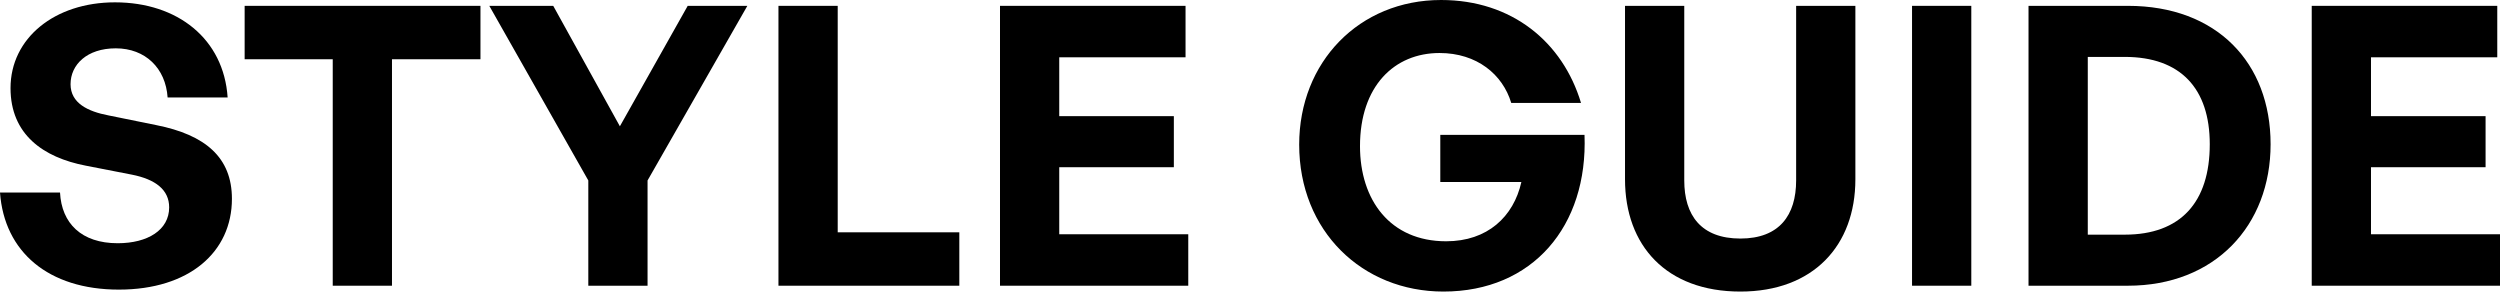
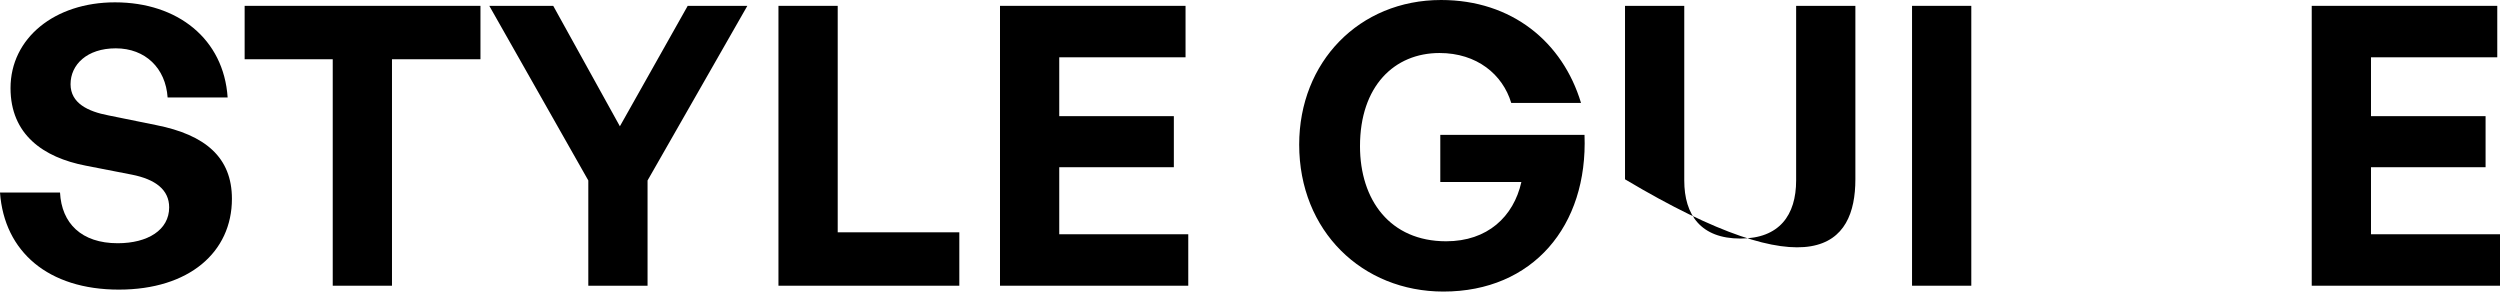
<svg xmlns="http://www.w3.org/2000/svg" width="1520" height="178" viewBox="0 0 1520 178" fill="none">
  <path d="M141.01 120.866C141.01 95.745 124.895 81.999 95.034 76.074L65.884 70.15C53.56 67.78 42.896 62.803 42.896 51.19C42.896 39.341 52.849 29.387 70.387 29.387C88.398 29.387 100.722 41.474 101.907 59.248H138.403C136.033 23.699 108.068 1.422 69.913 1.422C33.179 1.422 6.399 23.225 6.399 53.56C6.399 81.762 26.306 95.745 52.138 100.722L80.103 106.172C94.56 109.016 102.855 115.415 102.855 126.08C102.855 139.825 89.82 147.883 71.572 147.883C49.531 147.883 37.445 135.796 36.497 117.074H0C2.607 153.097 29.387 176.085 72.283 176.085C114.941 176.085 141.01 153.334 141.01 120.866Z" fill="black" />
  <path d="M238.325 173.715V36.023H292.122V3.555H148.742V36.023H202.302V173.715H238.325Z" fill="black" />
  <path d="M393.714 109.727L454.384 3.555H418.124L376.888 76.785L336.362 3.555H297.495L357.691 109.727V173.715H393.714V109.727Z" fill="black" />
  <path d="M583.267 173.715V141.247H509.325V3.555H473.303V173.715H583.267Z" fill="black" />
  <path d="M722.466 142.432H644.022V101.67H713.698V70.624H644.022V34.838H720.807V3.555H607.999V173.715H722.466V142.432Z" fill="black" />
  <path d="M877.594 177.27C931.866 177.27 965.518 137.455 963.385 81.999H875.698V110.675H924.993C920.253 131.768 904.374 146.698 879.253 146.698C845.126 146.698 826.878 121.577 826.878 88.872C826.878 52.375 847.733 32.231 875.224 32.231C897.976 32.231 913.617 45.266 918.831 62.566H961.253C950.114 25.595 919.305 0 876.172 0C826.404 0 789.907 37.682 789.907 87.924C789.907 140.536 828.3 177.27 877.594 177.27Z" fill="black" />
-   <path d="M1128.07 3.555H1092.05V109.727C1092.05 130.82 1081.86 145.039 1058.16 145.039C1034.22 145.039 1024.03 130.82 1024.03 109.727V3.555H988.009V109.016C988.009 149.305 1013.13 177.27 1058.16 177.27C1102.48 177.27 1128.07 149.305 1128.07 109.016V3.555Z" fill="black" />
+   <path d="M1128.07 3.555H1092.05V109.727C1092.05 130.82 1081.86 145.039 1058.16 145.039C1034.22 145.039 1024.03 130.82 1024.03 109.727V3.555H988.009V109.016C1102.48 177.27 1128.07 149.305 1128.07 109.016V3.555Z" fill="black" />
  <path d="M1198.55 173.715V3.555H1162.52V173.715H1198.55Z" fill="black" />
-   <path d="M1293.78 173.715C1346.63 173.715 1380.52 137.218 1380.52 87.687C1380.52 38.156 1347.81 3.555 1293.78 3.555H1233.34V173.715H1293.78ZM1269.37 34.601H1291.88C1325.77 34.601 1343.54 53.797 1343.54 87.687C1343.54 122.999 1325.77 142.669 1291.88 142.669H1269.37V34.601Z" fill="black" />
  <path d="M1520 142.432H1441.56V101.67H1511.23V70.624H1441.56V34.838H1518.34V3.555H1405.53V173.715H1520V142.432Z" fill="black" />
</svg>